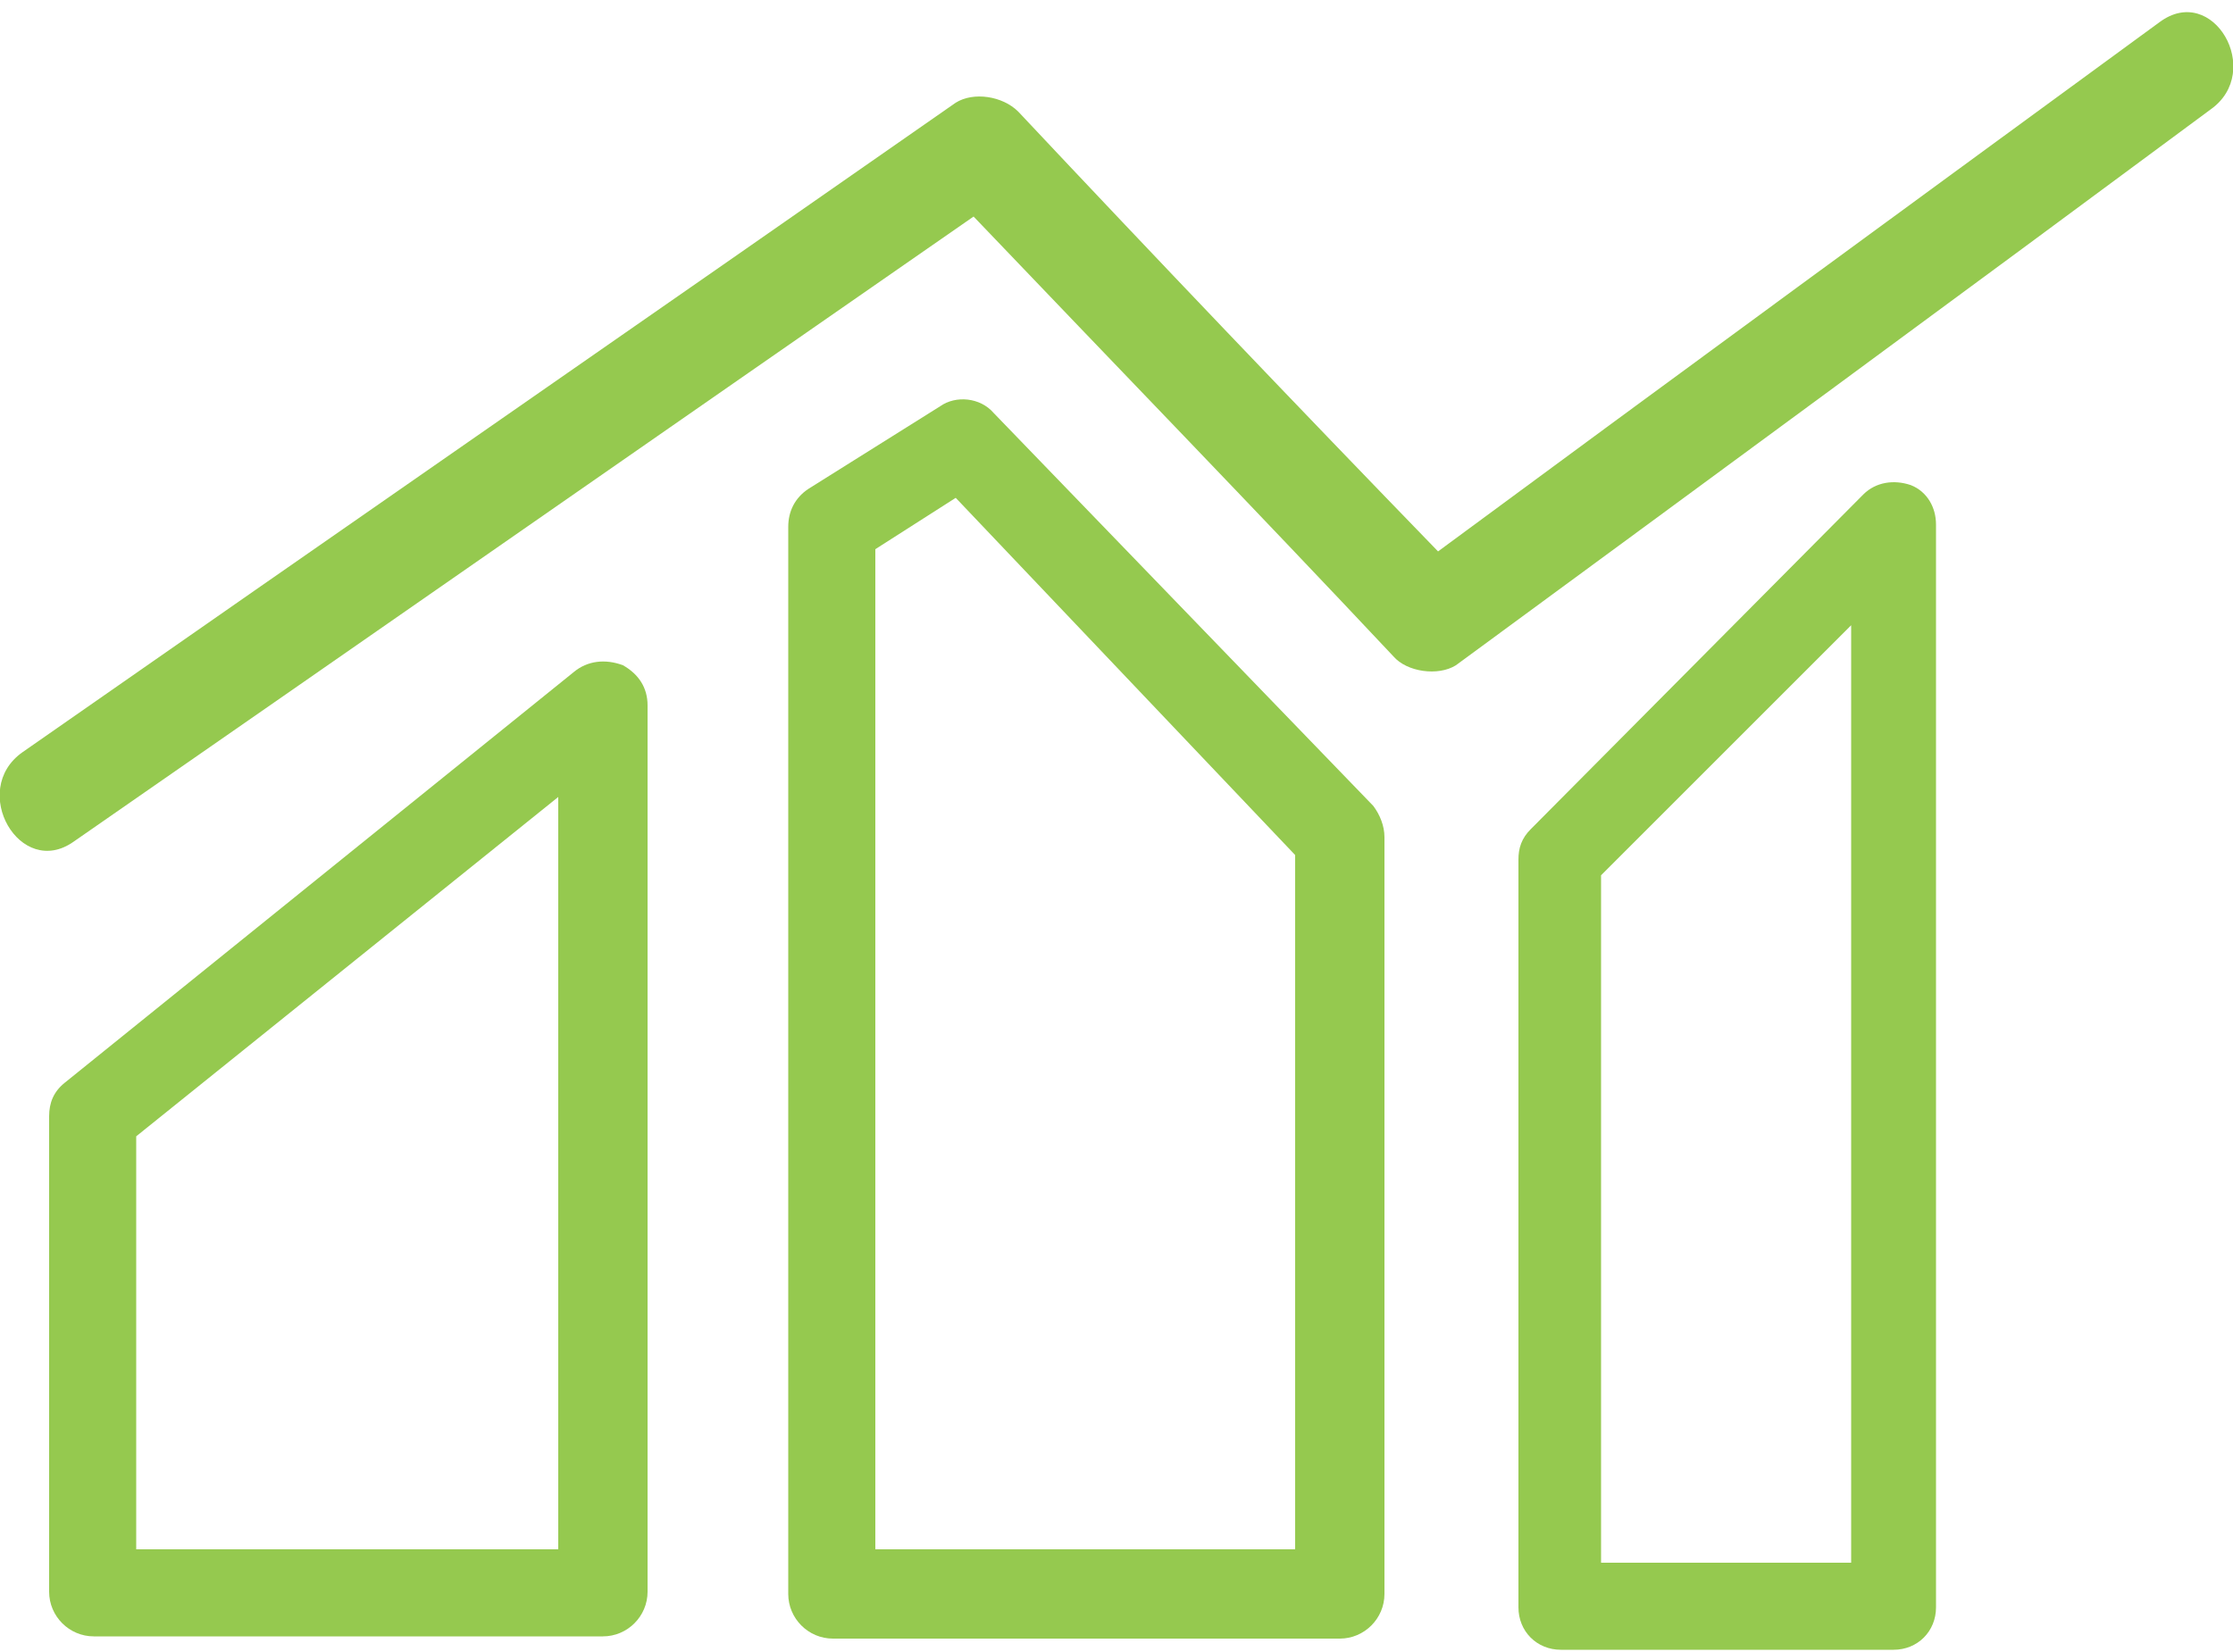
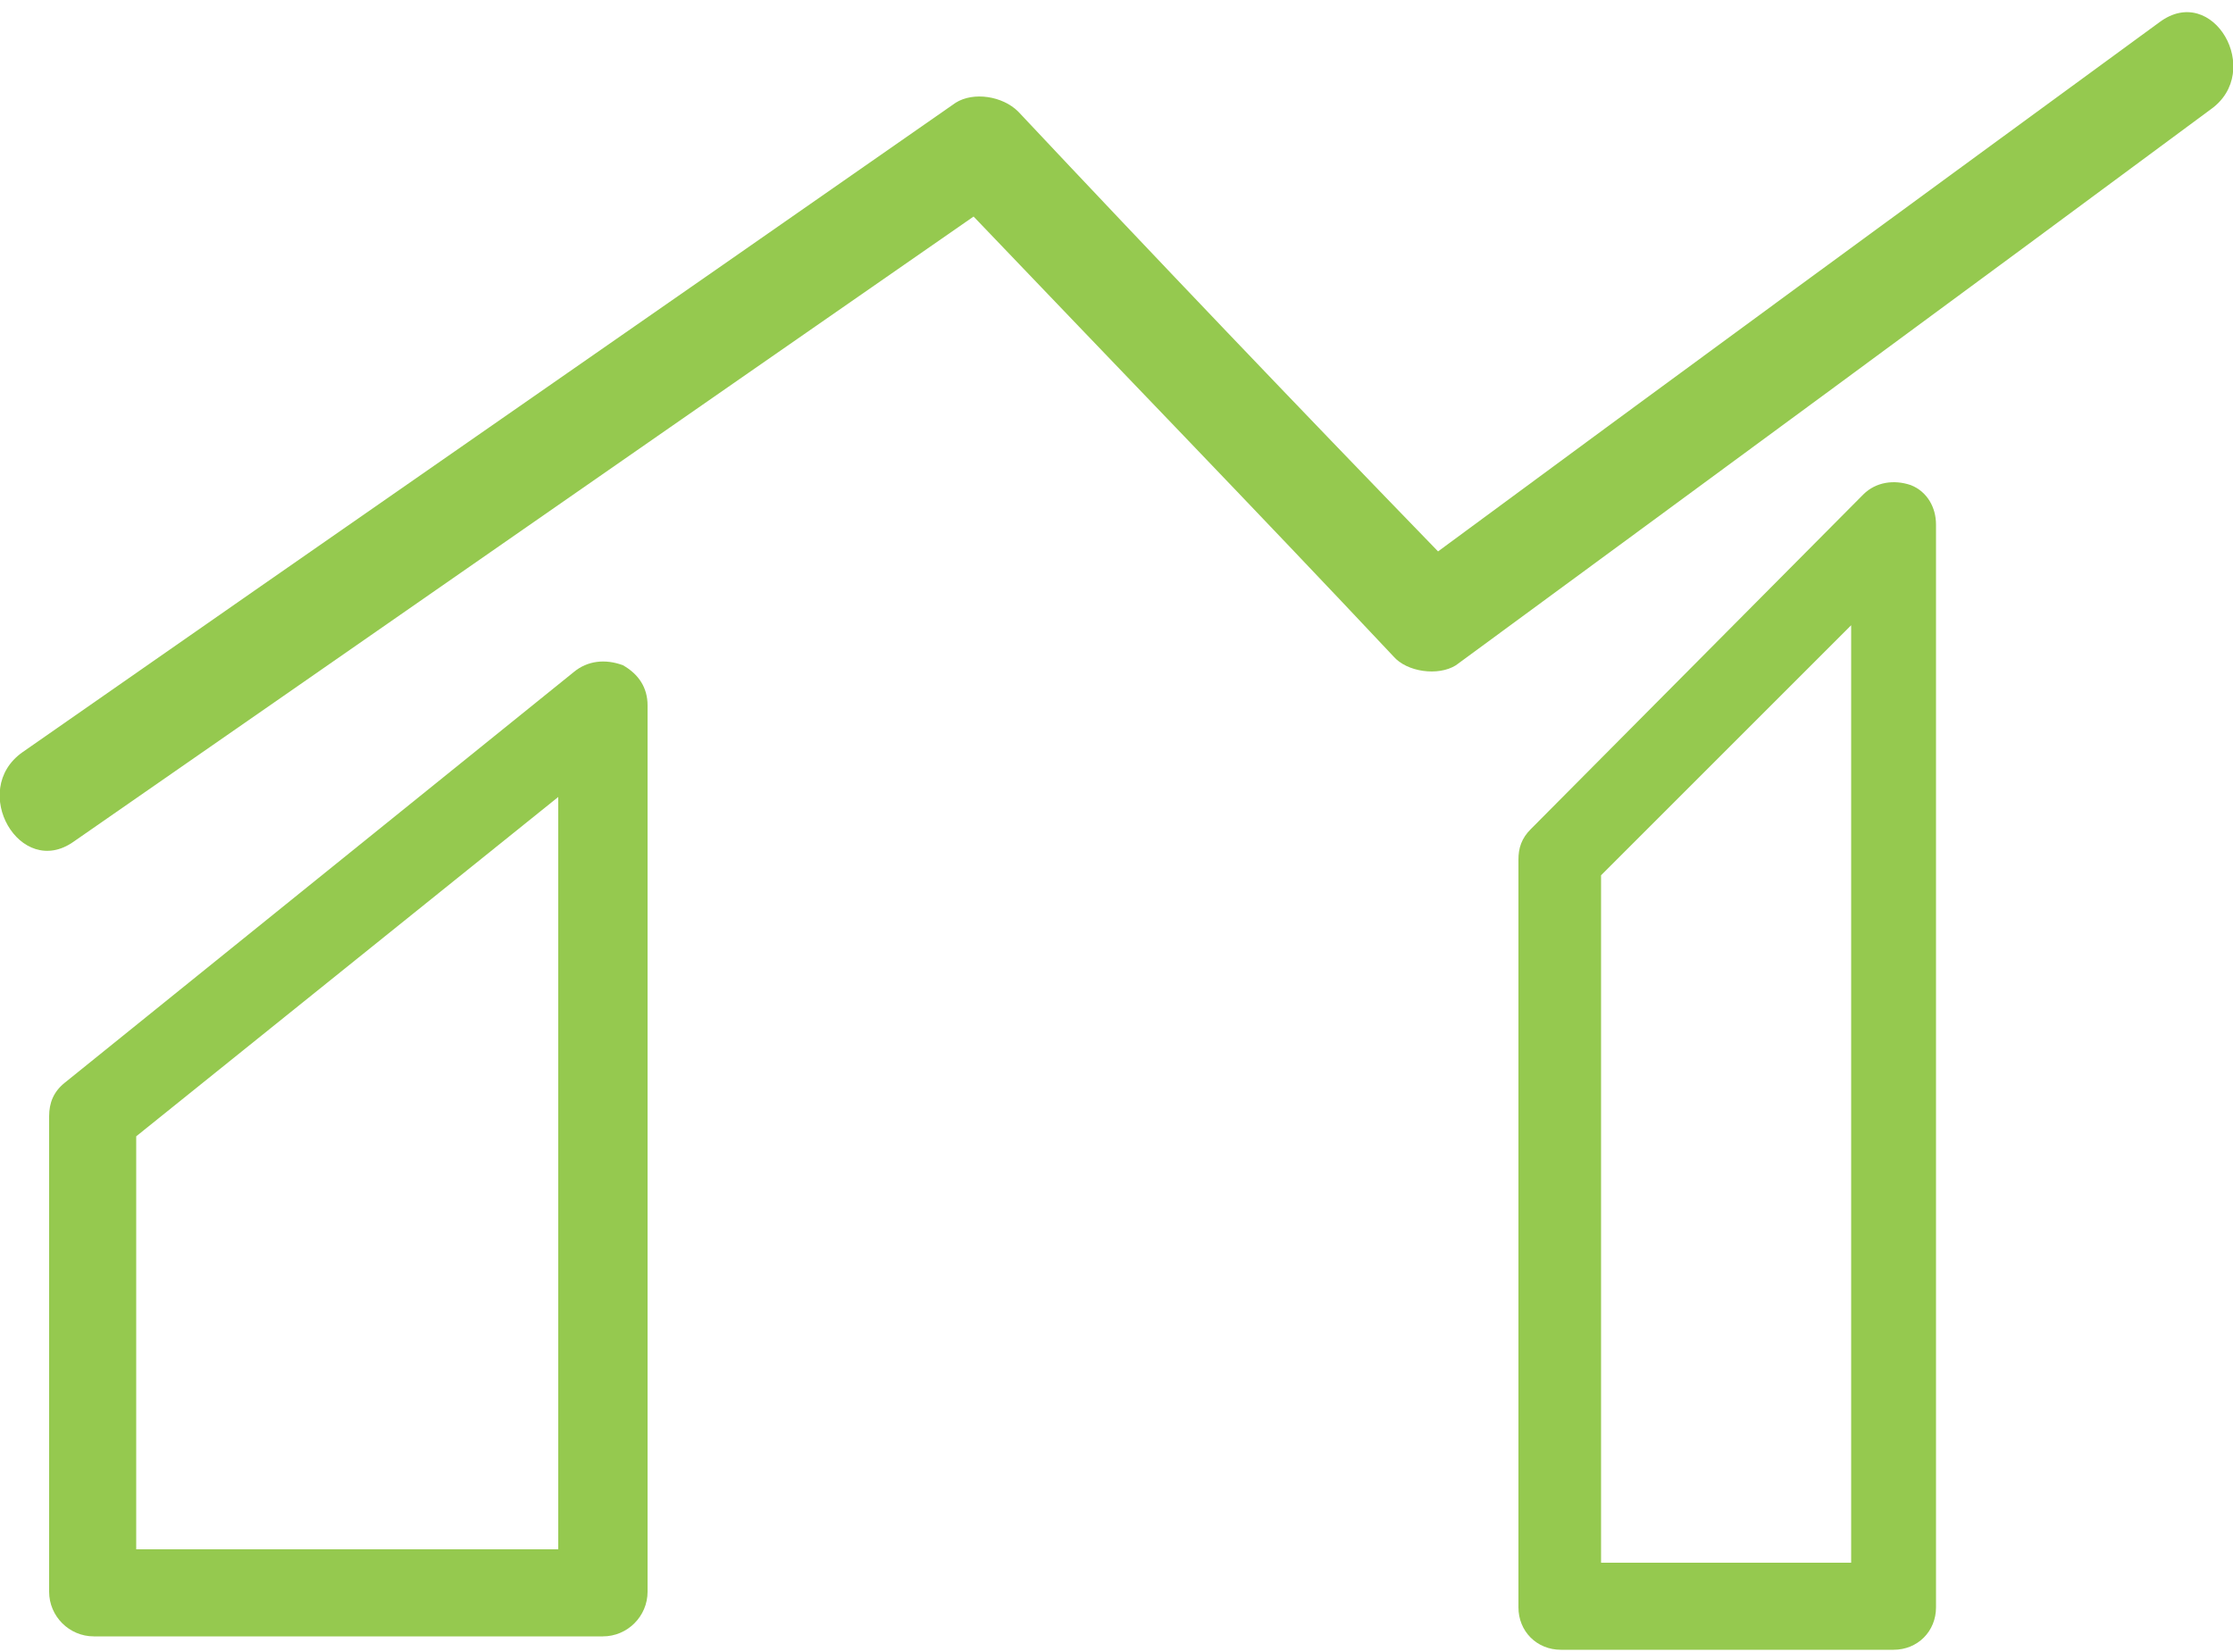
<svg xmlns="http://www.w3.org/2000/svg" version="1.1" id="Layer_1" x="0px" y="0px" viewBox="0 0 100 74" style="enable-background:new 0 0 100 74;" xml:space="preserve">
  <style type="text/css">
	.st0{fill:#95C94F;}
	.st1{fill:#95C94F;stroke:#95C94F;stroke-miterlimit:10;}
</style>
  <g id="XMLID_10763_">
    <path id="XMLID_10771_" class="st0" d="M25.7,30.1L2.9,48.5c-0.5,0.4-0.7,0.9-0.7,1.5v21.3c0,1.1,0.9,2,2,2h22.8c1.1,0,2-0.9,2-2   V31.6c0-0.8-0.4-1.4-1.1-1.8C27.1,29.5,26.3,29.6,25.7,30.1z M25,69.4H6.1V50.9L25,35.7V69.4z" />
-     <path id="XMLID_10768_" class="st0" d="M42.1,18.2l-5.9,3.7c-0.6,0.4-0.9,1-0.9,1.7v47.8c0,1.1,0.9,2,2,2H60c1.1,0,2-0.9,2-2V37.5   c0-0.5-0.2-1-0.5-1.4L44.5,18.5C43.9,17.8,42.8,17.7,42.1,18.2z M58,69.4H39.2V24.6l3.6-2.3L58,38.3V69.4z" />
    <path id="XMLID_10765_" class="st1" d="M83.8,22.5L68.9,37.5c-0.3,0.3-0.4,0.6-0.4,1v33.5c0,0.8,0.6,1.4,1.4,1.4h14.9   c0.8,0,1.4-0.6,1.4-1.4V23.5c0-0.6-0.3-1.1-0.8-1.3C84.8,22,84.2,22.1,83.8,22.5z M83.4,70.5H71.2V39l12.2-12.2V70.5z" />
    <path id="XMLID_10764_" class="st0" d="M96.7,1C85.9,8.9,75.1,16.8,64.4,24.7C58.1,18.2,51.8,11.6,45.6,5c-0.7-0.7-2-0.9-2.8-0.4   C28.9,14.3,14.9,24,1,33.7c-2.4,1.7-0.1,5.7,2.3,4c13.4-9.3,26.9-18.7,40.3-28c6.3,6.6,12.6,13.1,18.8,19.7c0.6,0.7,2,0.9,2.8,0.4   C76.5,21.5,87.8,13.2,99,4.9C101.4,3.2,99.1-0.8,96.7,1z" />
  </g>
</svg>